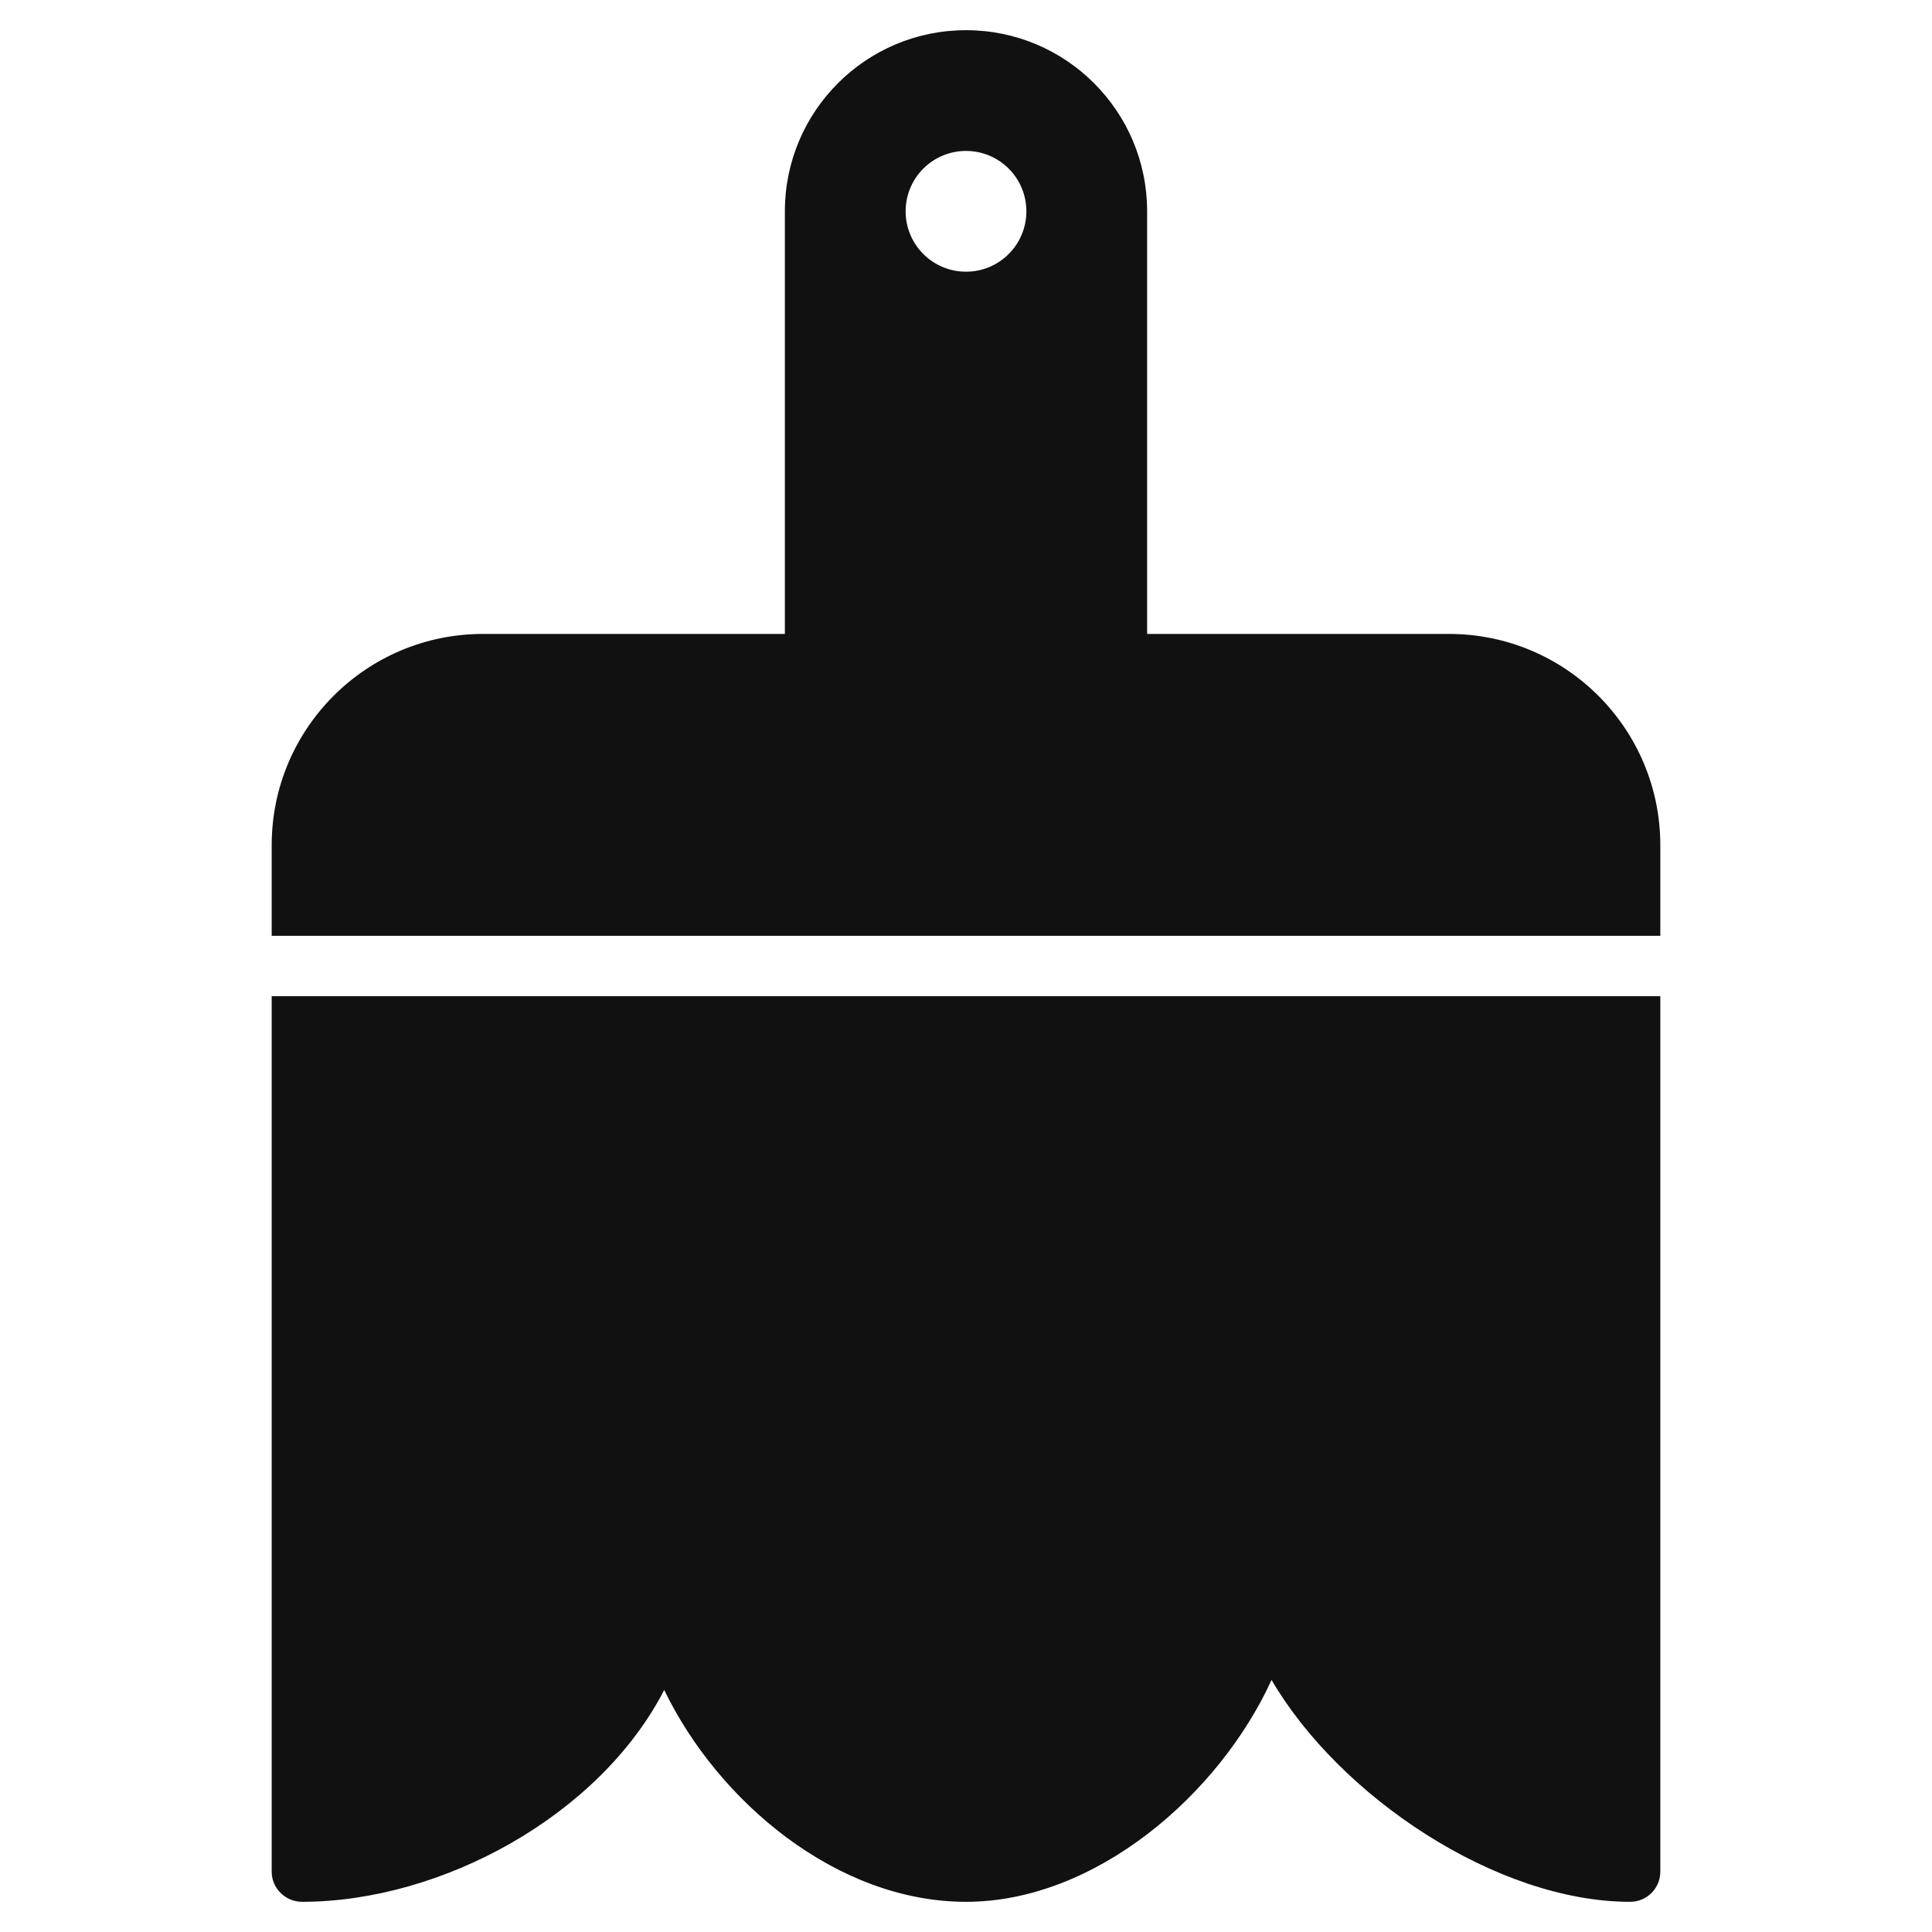
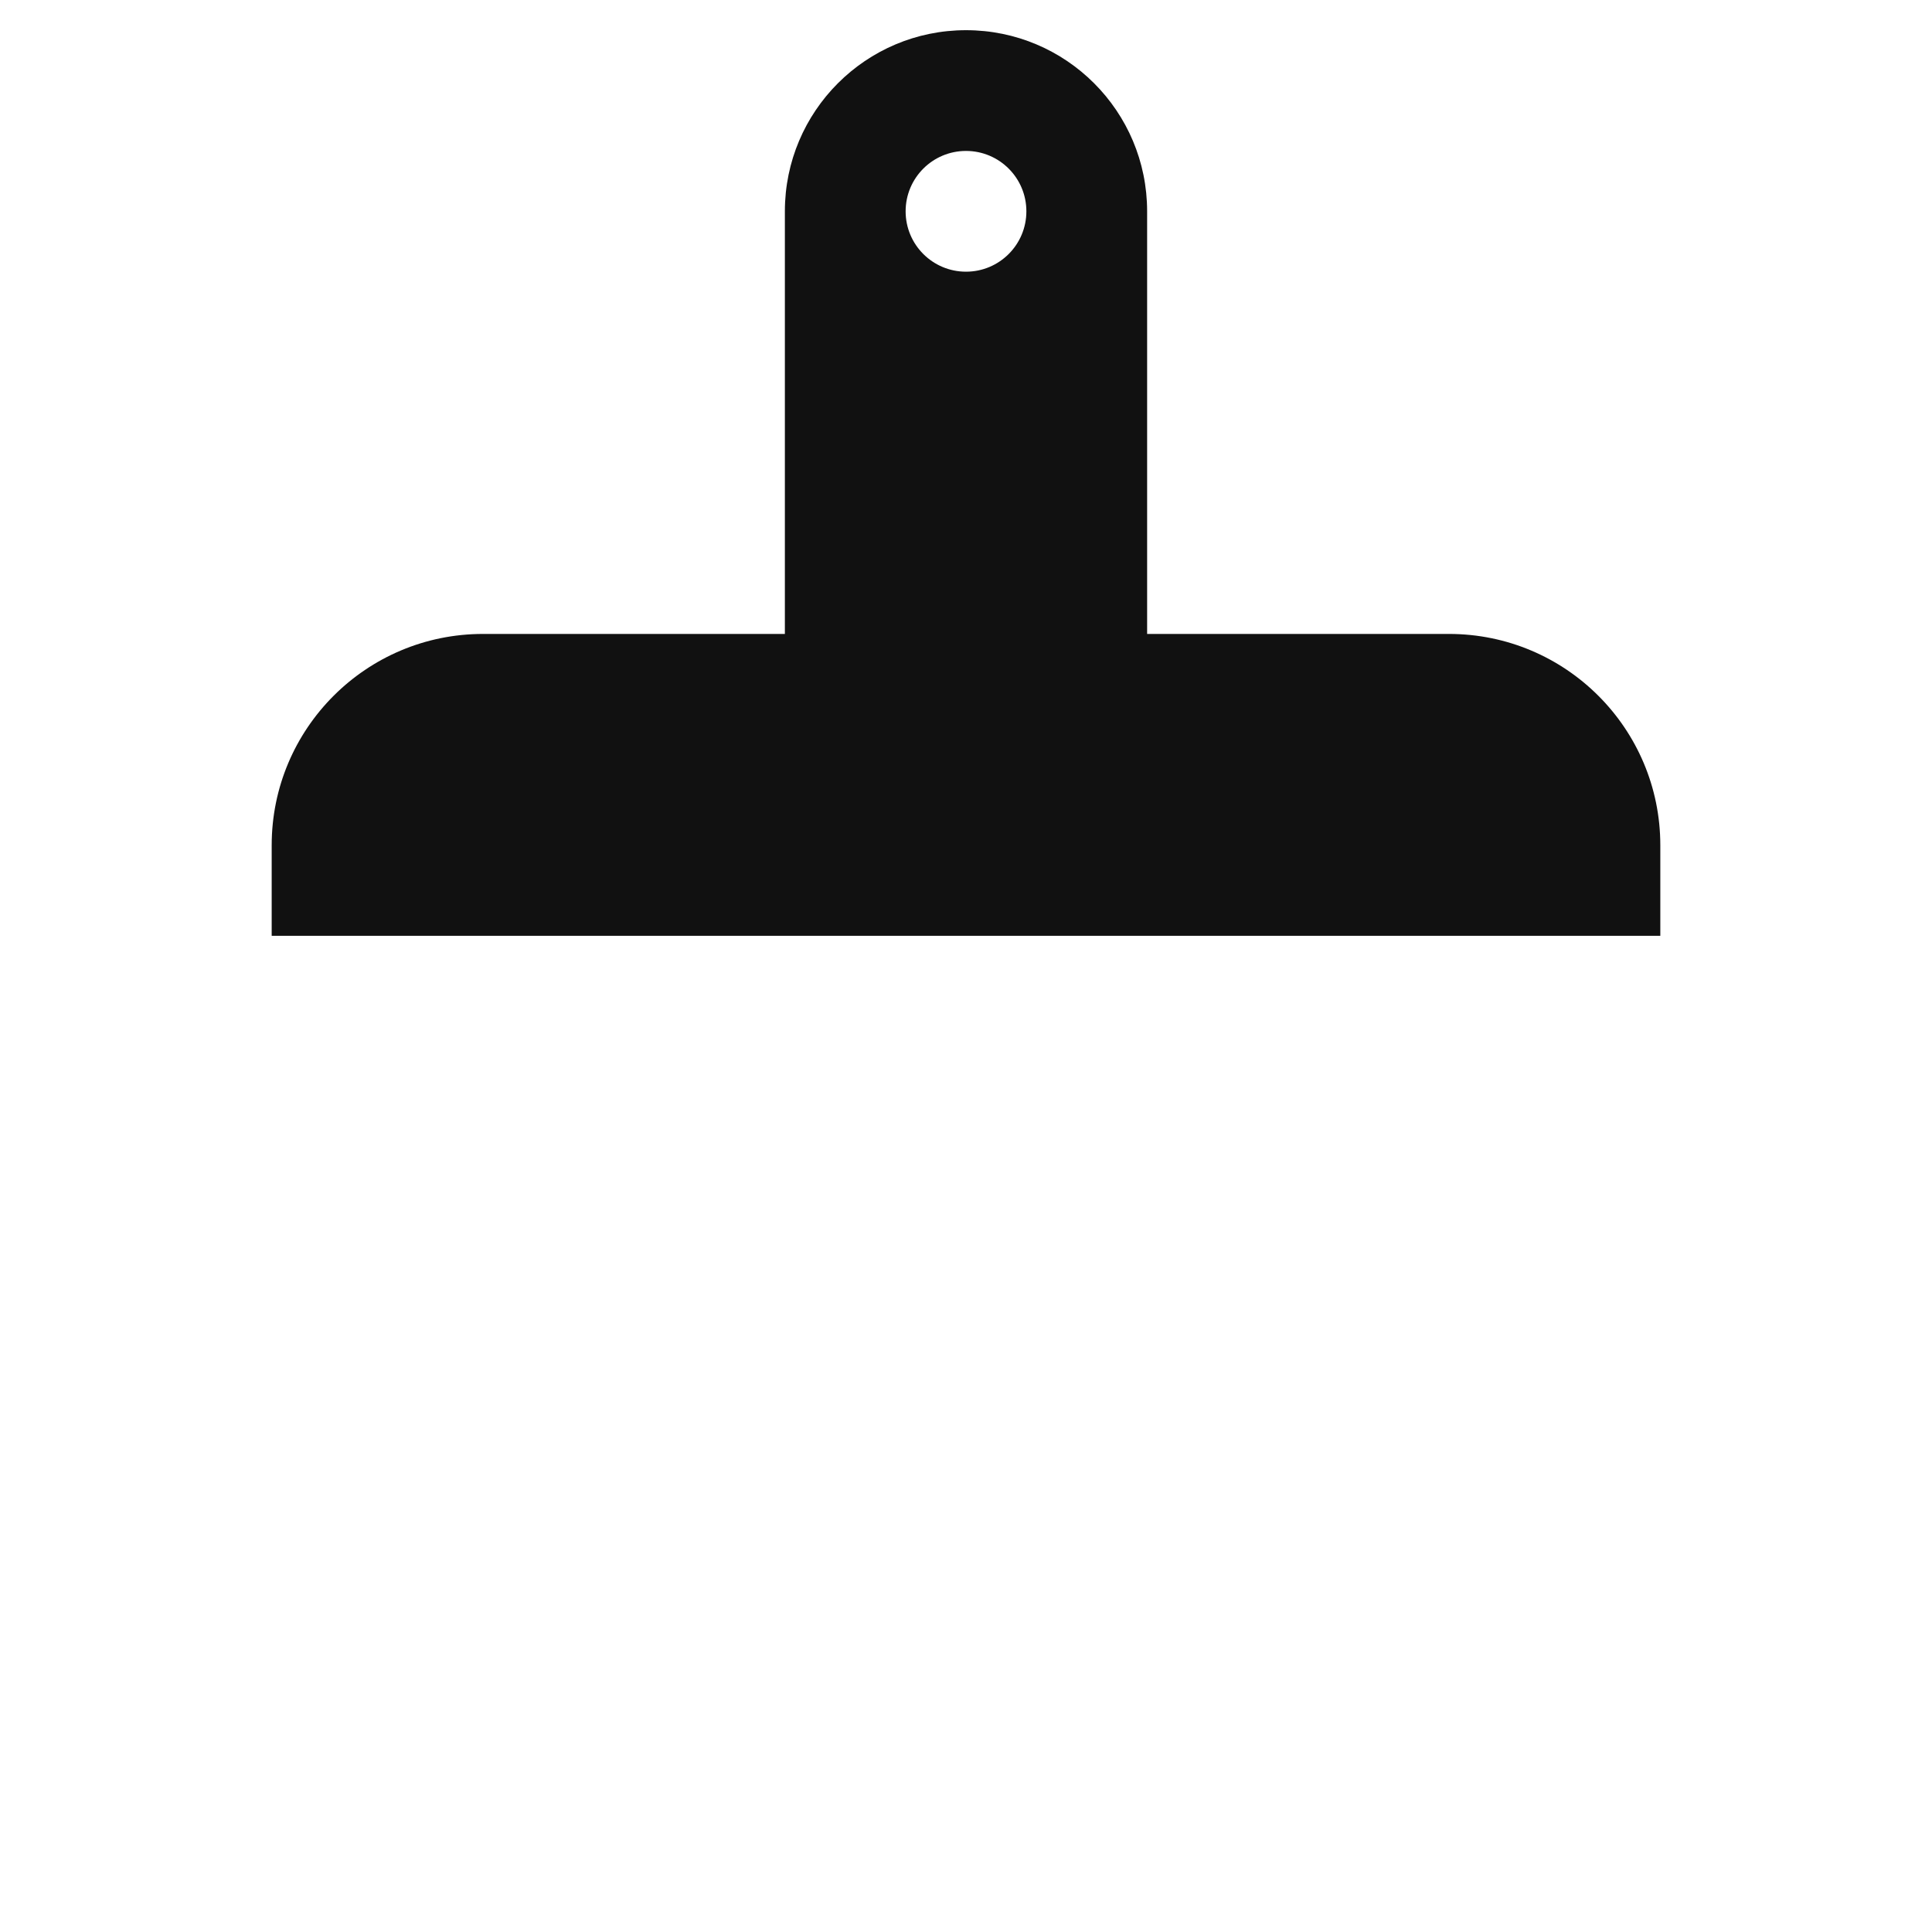
<svg xmlns="http://www.w3.org/2000/svg" viewBox="0 0 64 64" width="64" height="64">
  <g class="nc-icon-wrapper" stroke="none" fill="#111111">
-     <path data-color="color-2" d="M55,33H9l0,29c0,0.557,0.457,1.001,1.014,1c4.637-0.006,9.85-2.866,11.989-7.017 C23.785,59.672,27.719,63,32,63c4.285,0,8.38-3.544,10.122-7.35c2.244,3.848,7.448,7.351,11.88,7.35C54.553,63,55,62.553,55,62.002 C55,56.936,55,33,55,33z" />
    <path fill="#111111" d="M48,21H38V7c0-3.314-2.686-6-6-6s-6,2.686-6,6v14H16c-3.866,0-7,3.134-7,7v3h46v-3 C55,24.134,51.866,21,48,21z M32,9c-1.105,0-2-0.895-2-2s0.895-2,2-2s2,0.895,2,2S33.105,9,32,9z" />
  </g>
</svg>